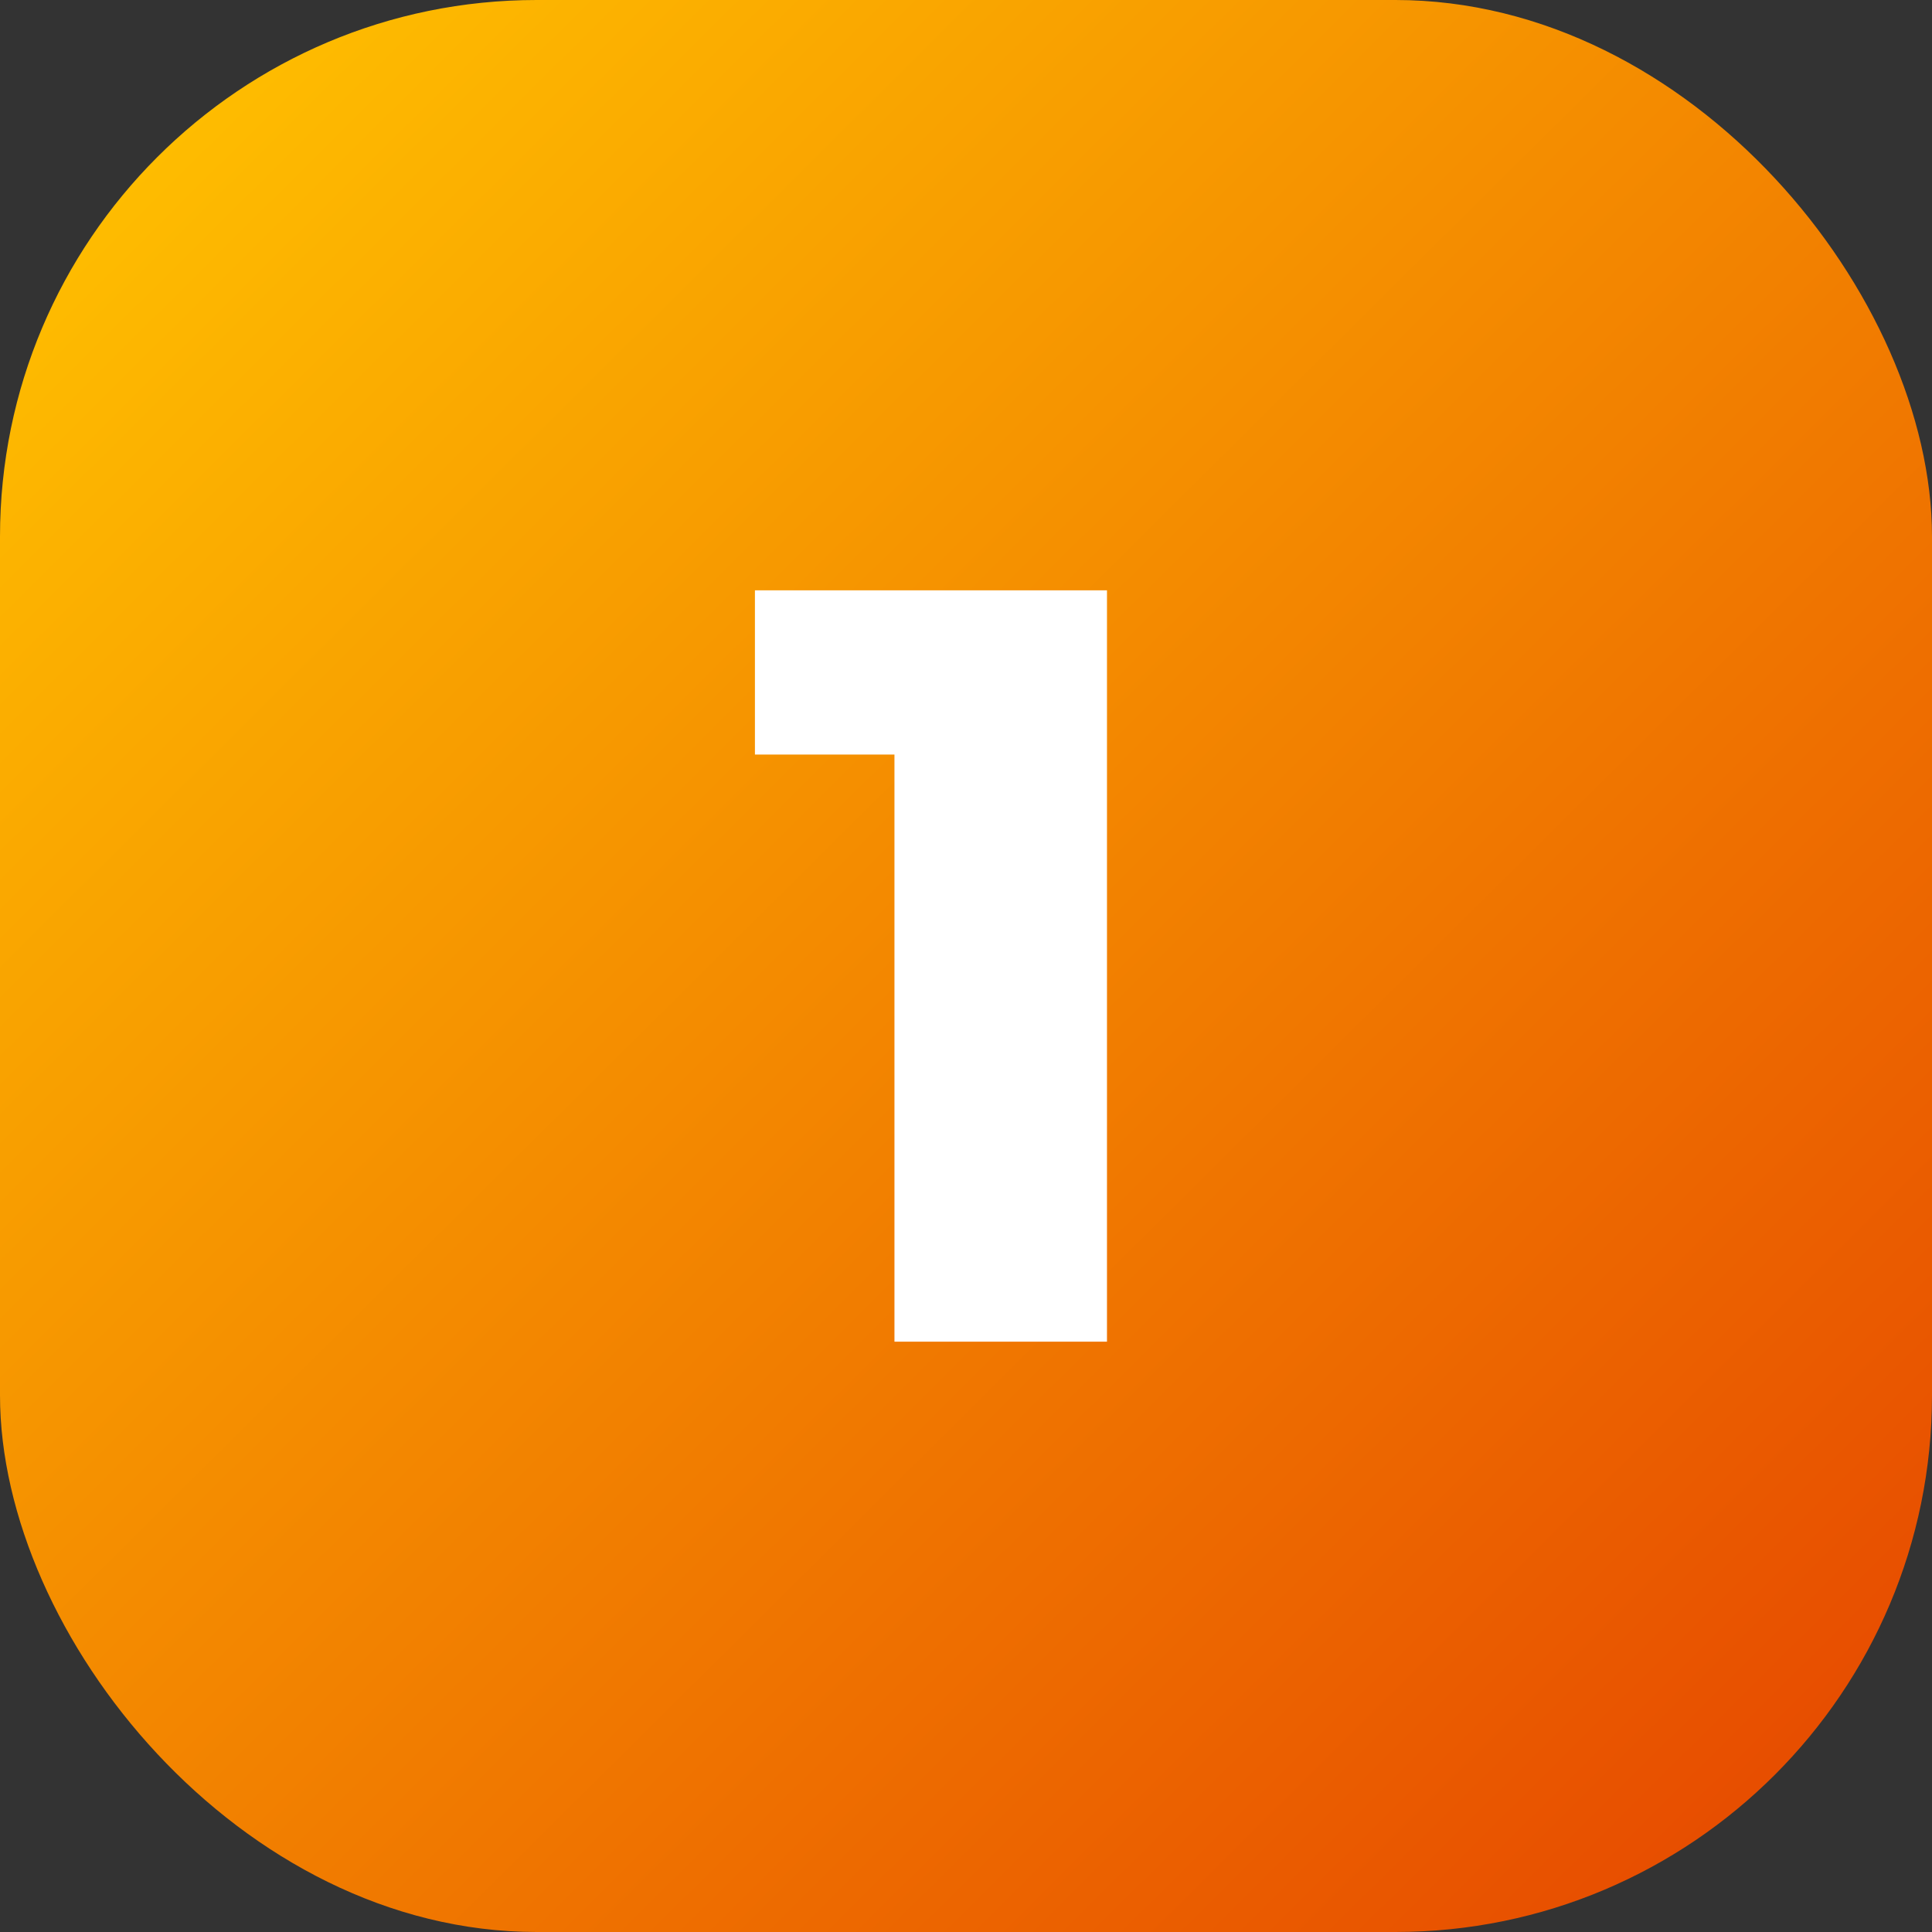
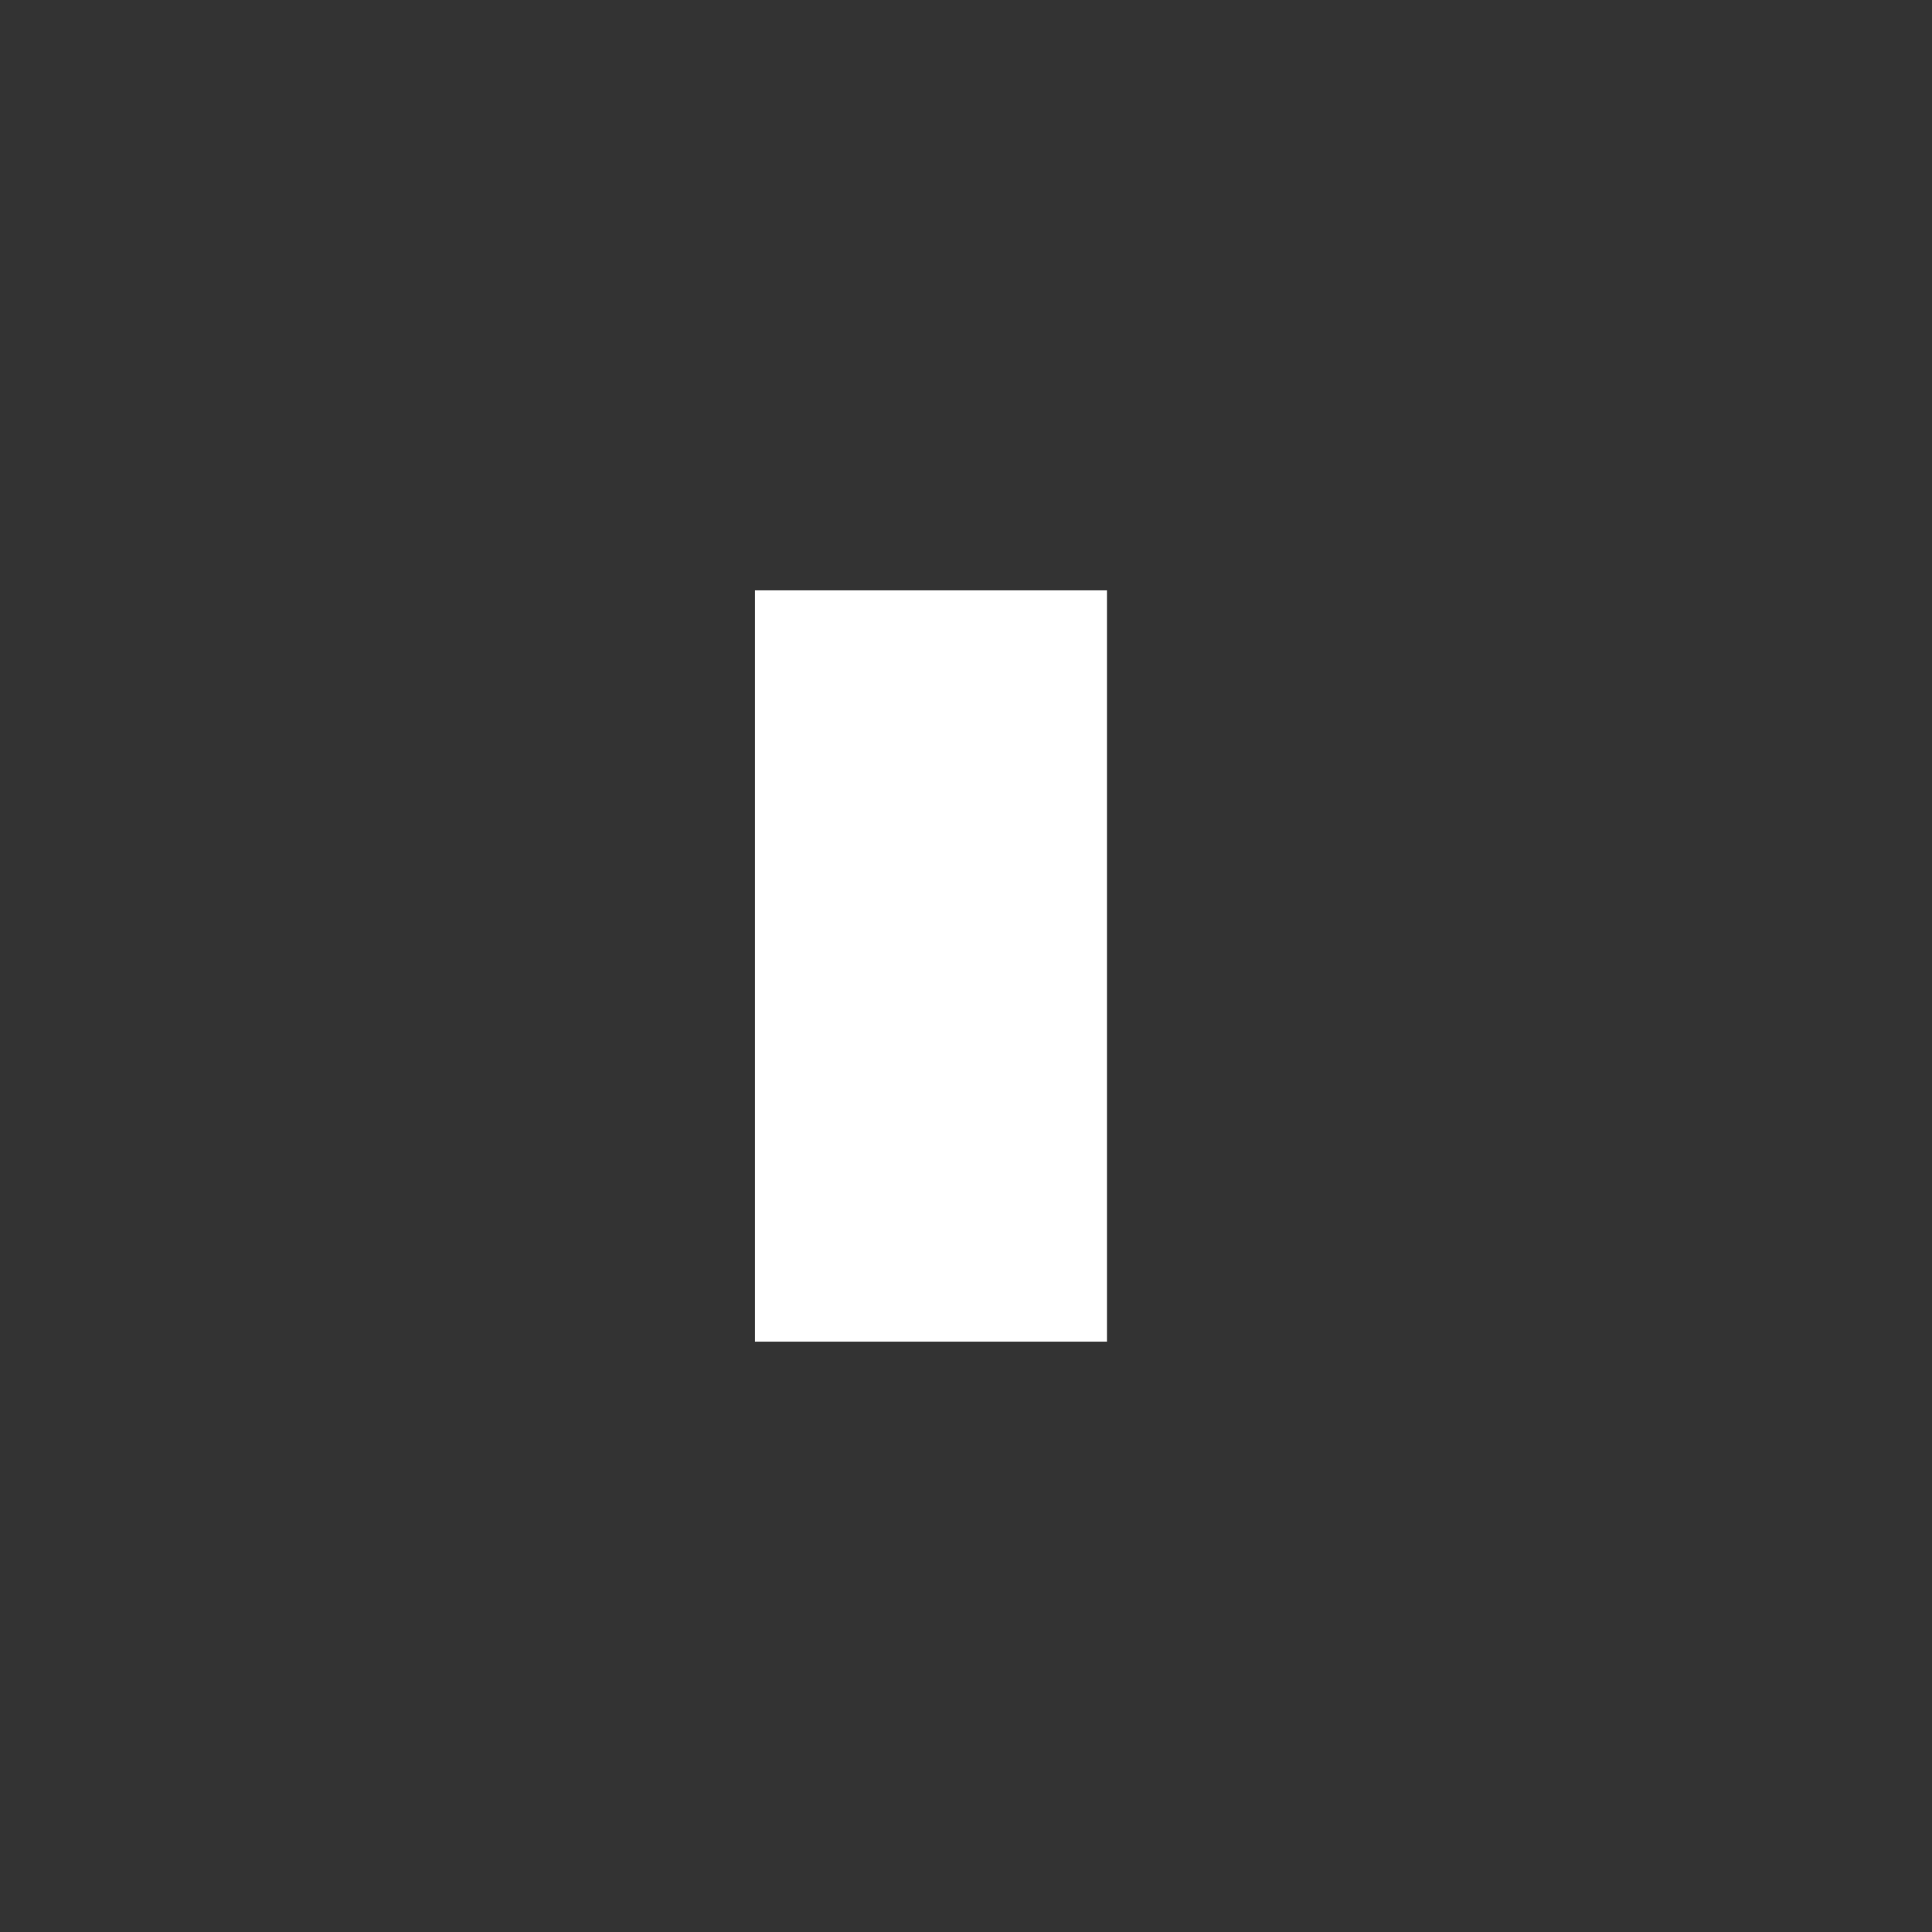
<svg xmlns="http://www.w3.org/2000/svg" width="36" height="36" viewBox="0 0 36 36" fill="none">
  <rect x="0" y="0" width="36" height="36" fill="#333333" stroke="none" />
-   <rect width="36" height="36" rx="10" fill="url(#paint0_linear)" />
-   <path d="M20.627 11V25H16.667V14.06H14.067V11H20.627Z" fill="white" />
+   <path d="M20.627 11V25H16.667H14.067V11H20.627Z" fill="white" />
  <defs>
    <linearGradient id="paint0_linear" x1="36" y1="36" x2="1.913" y2="1.675" gradientUnits="userSpaceOnUse">
      <stop stop-color="#E54300" />
      <stop offset="1" stop-color="#FFC000" />
    </linearGradient>
  </defs>
</svg>